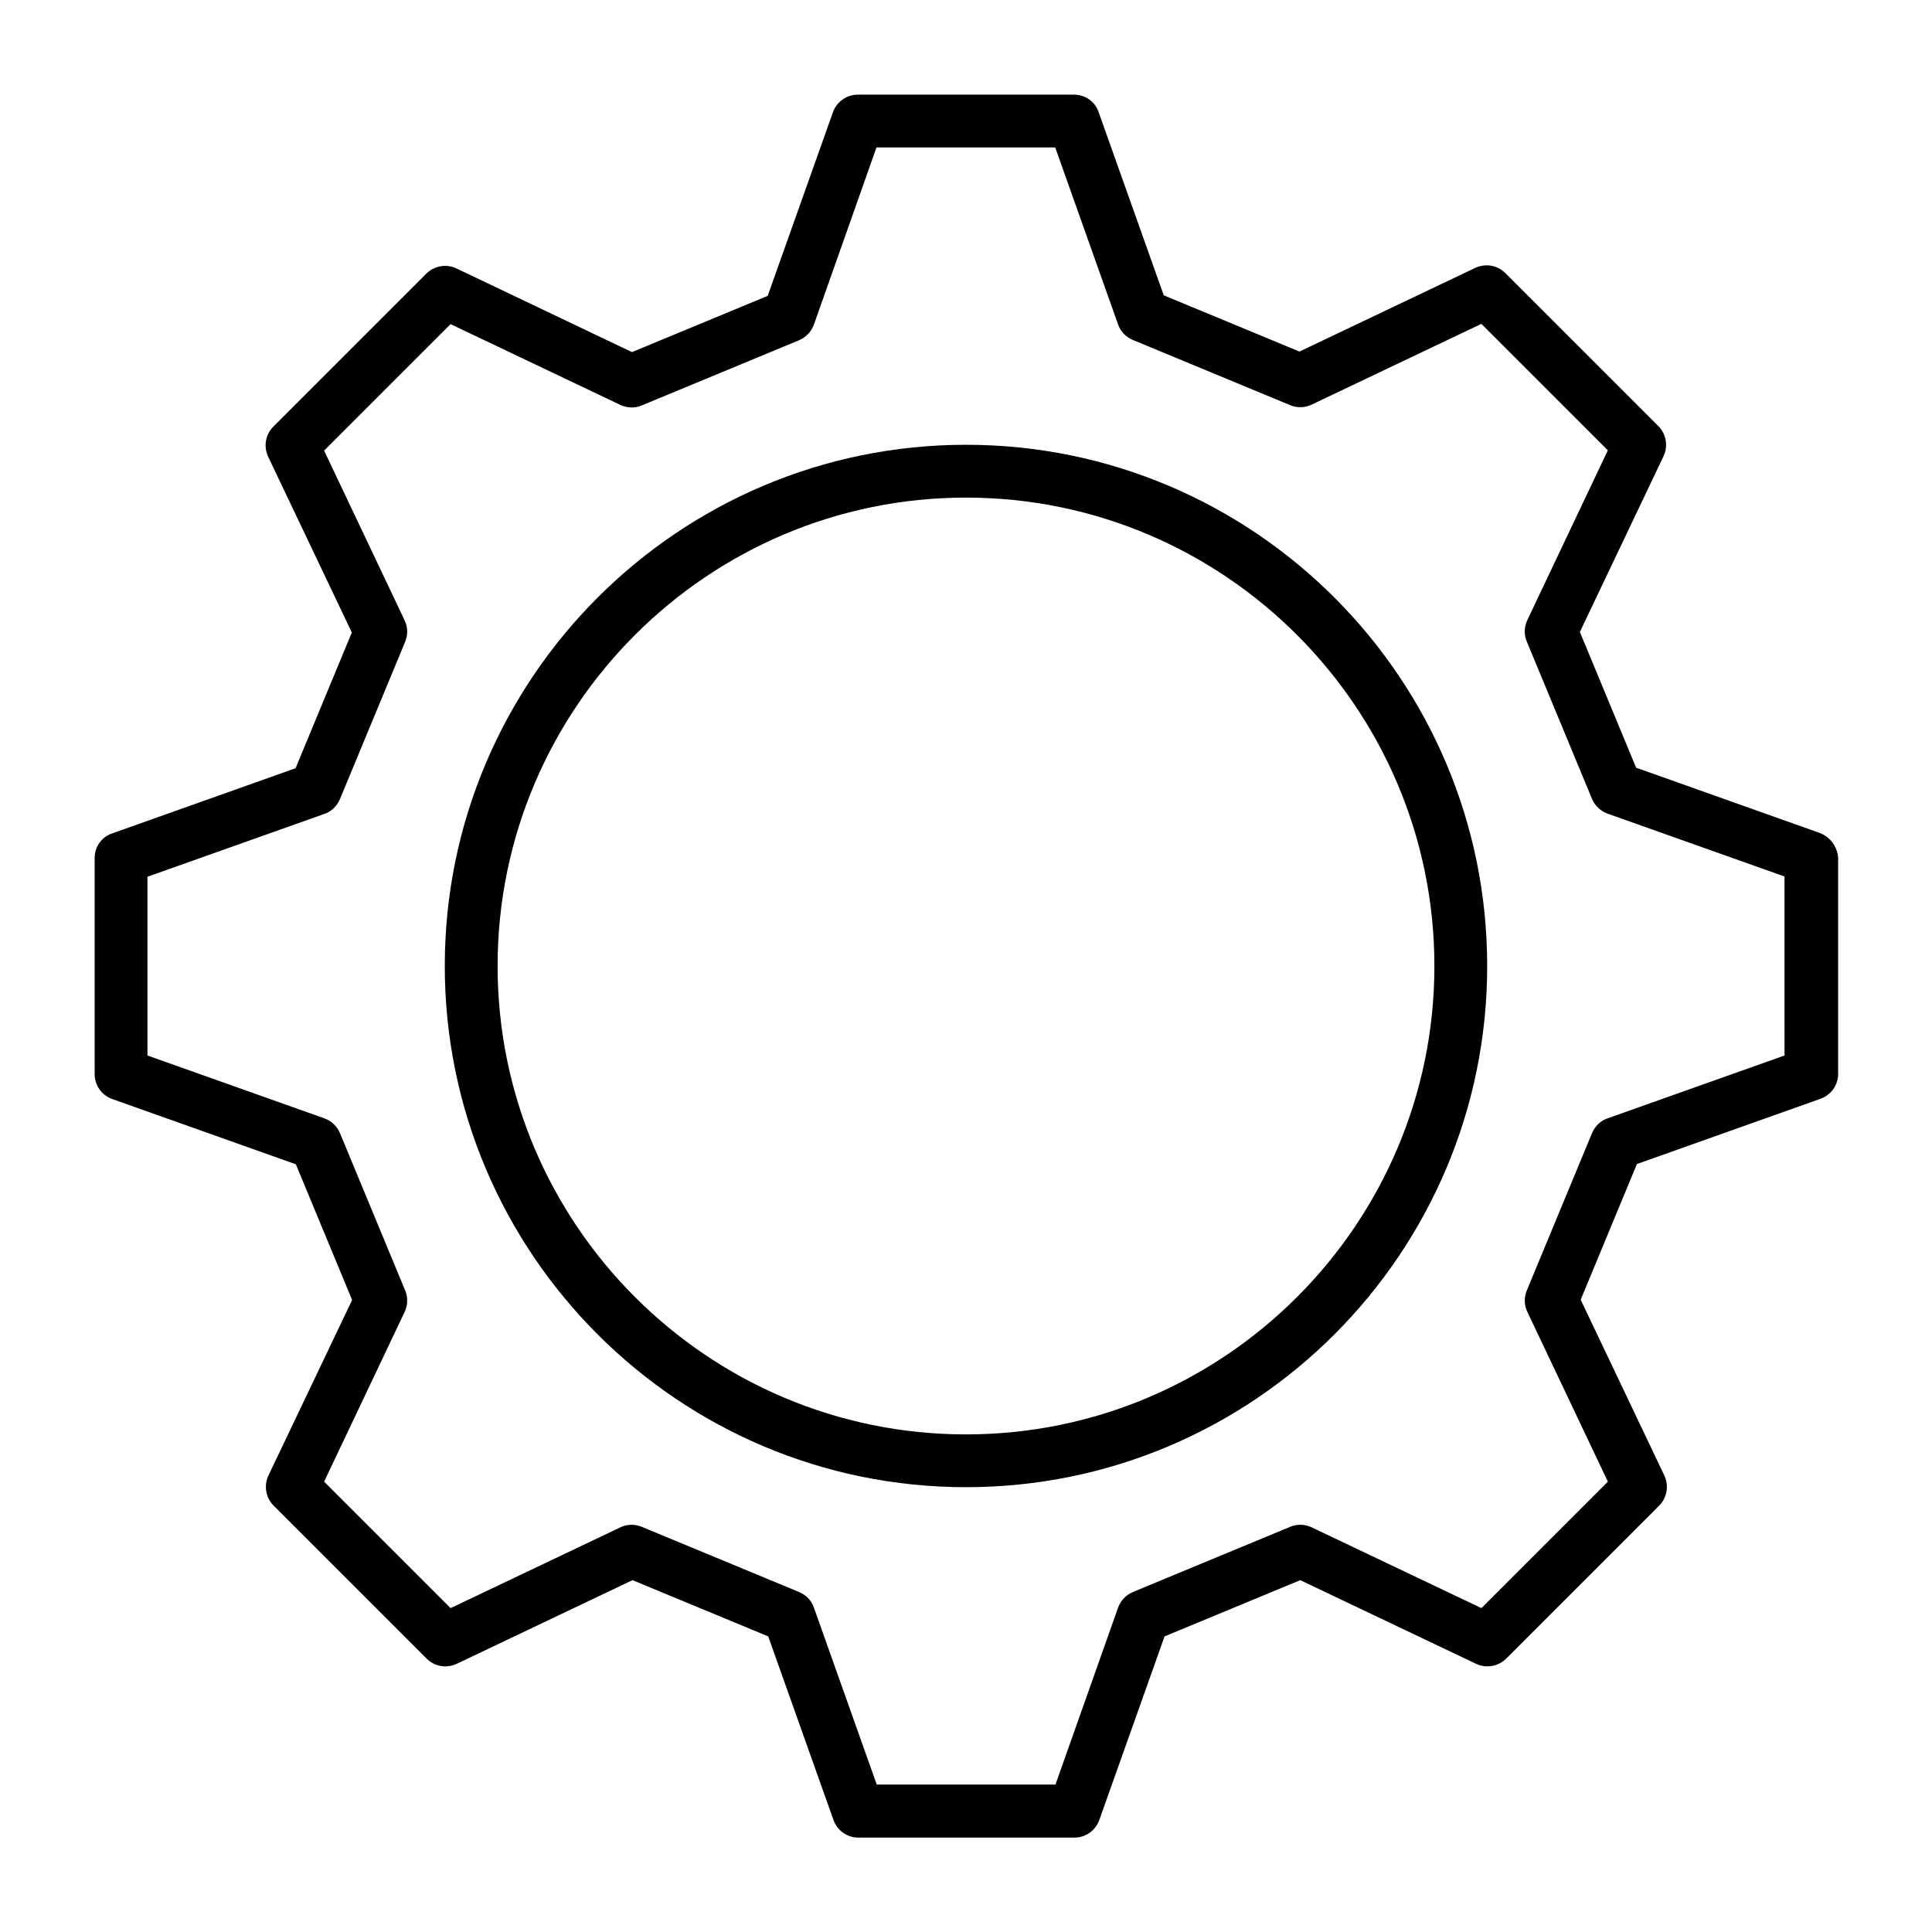
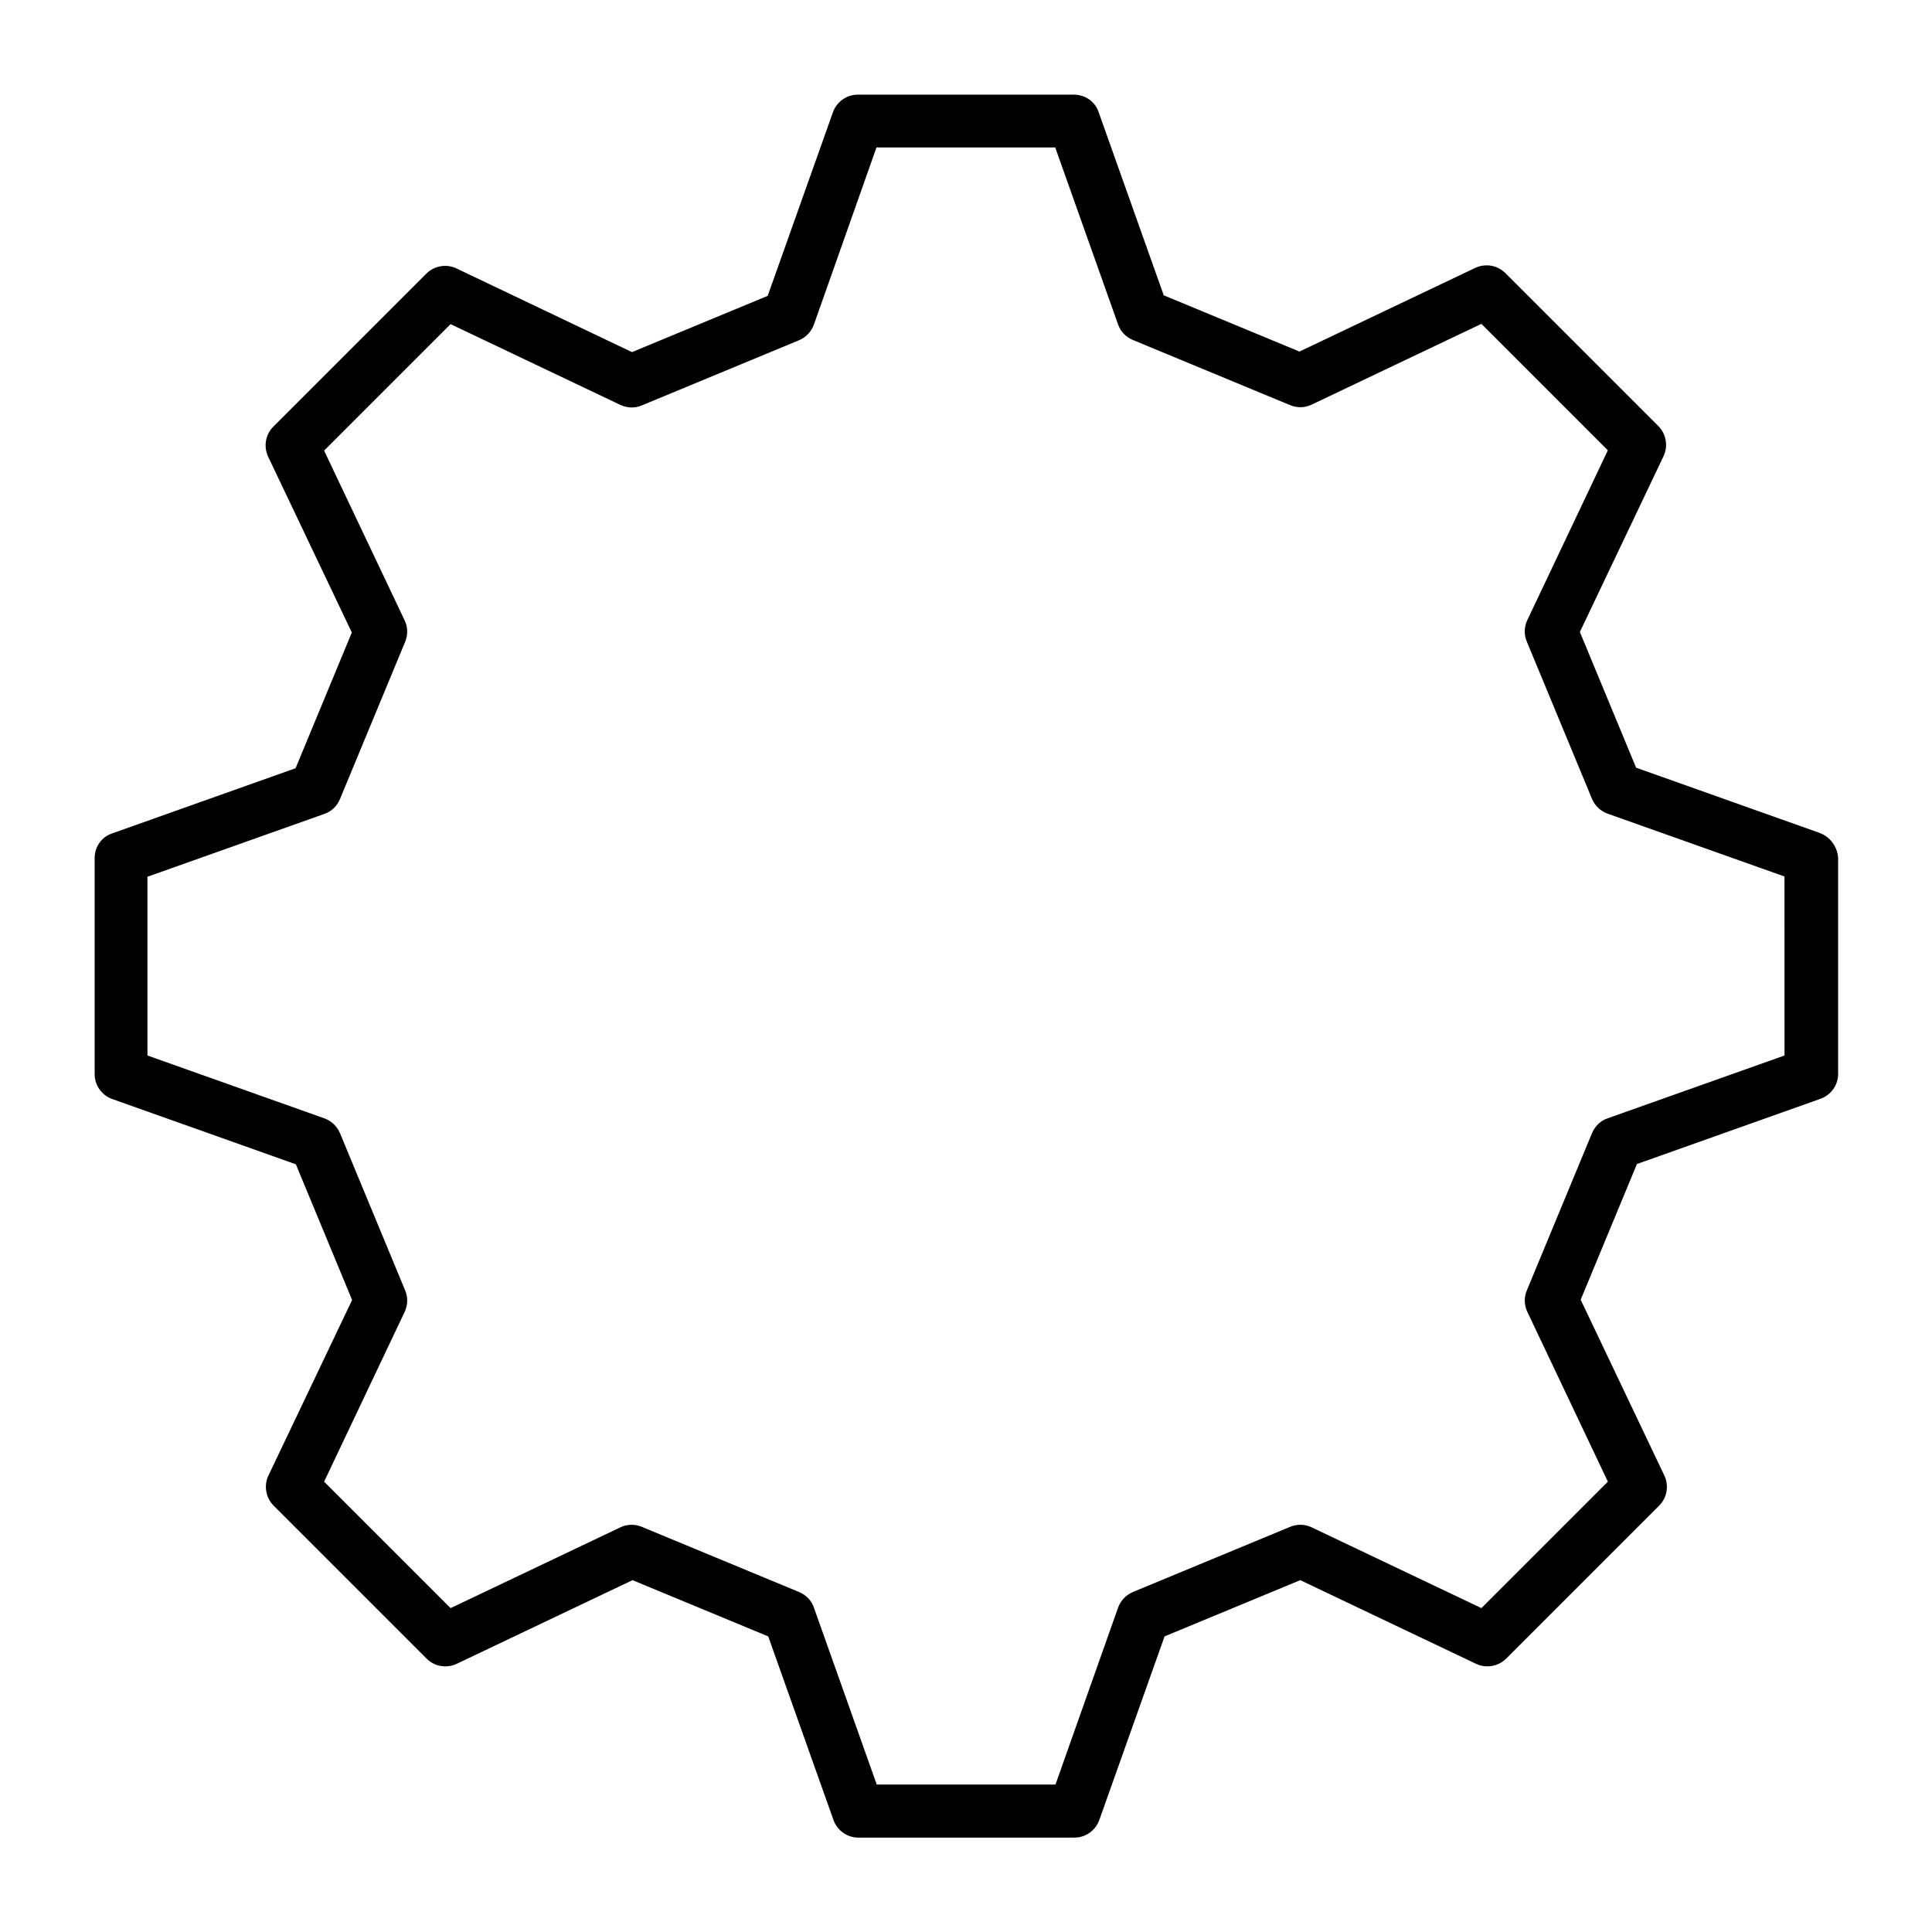
<svg xmlns="http://www.w3.org/2000/svg" fill="#000000" width="800px" height="800px" version="1.1" viewBox="144 144 512 512">
  <g>
    <path d="m626.22 364.73-48.633-17.285-14.906-35.965 22.18-46.602c1.258-2.66 0.699-5.879-1.398-7.977l-40.516-40.516c-2.098-2.098-5.246-2.66-7.977-1.398l-46.602 22.18-35.965-14.906-17.285-48.633c-0.906-2.652-3.496-4.543-6.504-4.543h-57.309c-2.938 0-5.598 1.891-6.578 4.688l-17.285 48.633-35.965 14.906-46.531-22.184c-2.66-1.258-5.879-0.699-7.977 1.398l-40.516 40.516c-2.098 2.098-2.66 5.246-1.398 7.977l22.18 46.602-14.906 35.965-48.633 17.285c-2.723 0.91-4.613 3.5-4.613 6.508v57.309c0 2.938 1.891 5.598 4.688 6.578l48.633 17.285 14.906 35.965-22.184 46.531c-1.258 2.66-0.699 5.879 1.398 7.977l40.516 40.516c2.098 2.098 5.246 2.66 7.977 1.398l46.602-22.18 35.965 14.906 17.285 48.633c0.98 2.801 3.637 4.688 6.578 4.688h57.309c2.938 0 5.598-1.891 6.578-4.688l17.285-48.633 35.965-14.906 46.602 22.18c2.66 1.258 5.879 0.699 7.977-1.398l40.516-40.516c2.098-2.098 2.66-5.246 1.398-7.977l-22.18-46.602 14.906-35.965 48.633-17.285c2.801-0.98 4.688-3.637 4.688-6.578v-57.309c-0.215-2.938-2.102-5.527-4.902-6.578zm-9.305 58.988-46.883 16.652c-1.891 0.629-3.359 2.098-4.129 3.918l-17.285 41.703c-0.77 1.82-0.699 3.918 0.141 5.668l21.344 44.992-33.516 33.516-44.992-21.41c-1.75-0.84-3.848-0.91-5.668-0.141l-41.703 17.285c-1.82 0.77-3.219 2.238-3.918 4.129l-16.59 46.887h-47.371l-16.652-46.883c-0.629-1.891-2.098-3.359-3.918-4.129l-41.703-17.285c-1.82-0.77-3.918-0.699-5.668 0.141l-44.992 21.41-33.516-33.516 21.344-44.992c0.84-1.82 0.91-3.848 0.141-5.668l-17.285-41.703c-0.77-1.82-2.238-3.219-4.129-3.918l-46.887-16.656v-47.371l46.883-16.652c1.891-0.629 3.359-2.098 4.129-3.918l17.285-41.703c0.77-1.82 0.699-3.918-0.141-5.668l-21.344-44.992 33.516-33.516 44.992 21.41c1.82 0.84 3.848 0.91 5.668 0.141l41.703-17.285c1.82-0.77 3.219-2.238 3.918-4.129l16.586-46.953h47.371l16.652 46.883c0.629 1.891 2.098 3.359 3.918 4.129l41.703 17.285c1.82 0.77 3.918 0.699 5.668-0.141l44.992-21.41 33.516 33.516-21.344 44.992c-0.84 1.82-0.91 3.848-0.141 5.668l17.285 41.703c0.77 1.82 2.238 3.219 4.129 3.918l46.883 16.652z" />
-     <path d="m400 261.87c-76.203 0-138.13 61.996-138.13 138.13 0 76.129 61.926 138.12 138.13 138.12 76.199 0 138.12-61.926 138.12-138.12 0-76.203-61.926-138.13-138.12-138.13zm0 262.26c-68.434 0-124.13-55.699-124.13-124.13 0-68.438 55.695-124.13 124.13-124.13 68.434 0 124.13 55.695 124.13 124.13 0 68.434-55.699 124.13-124.13 124.13z" />
  </g>
</svg>